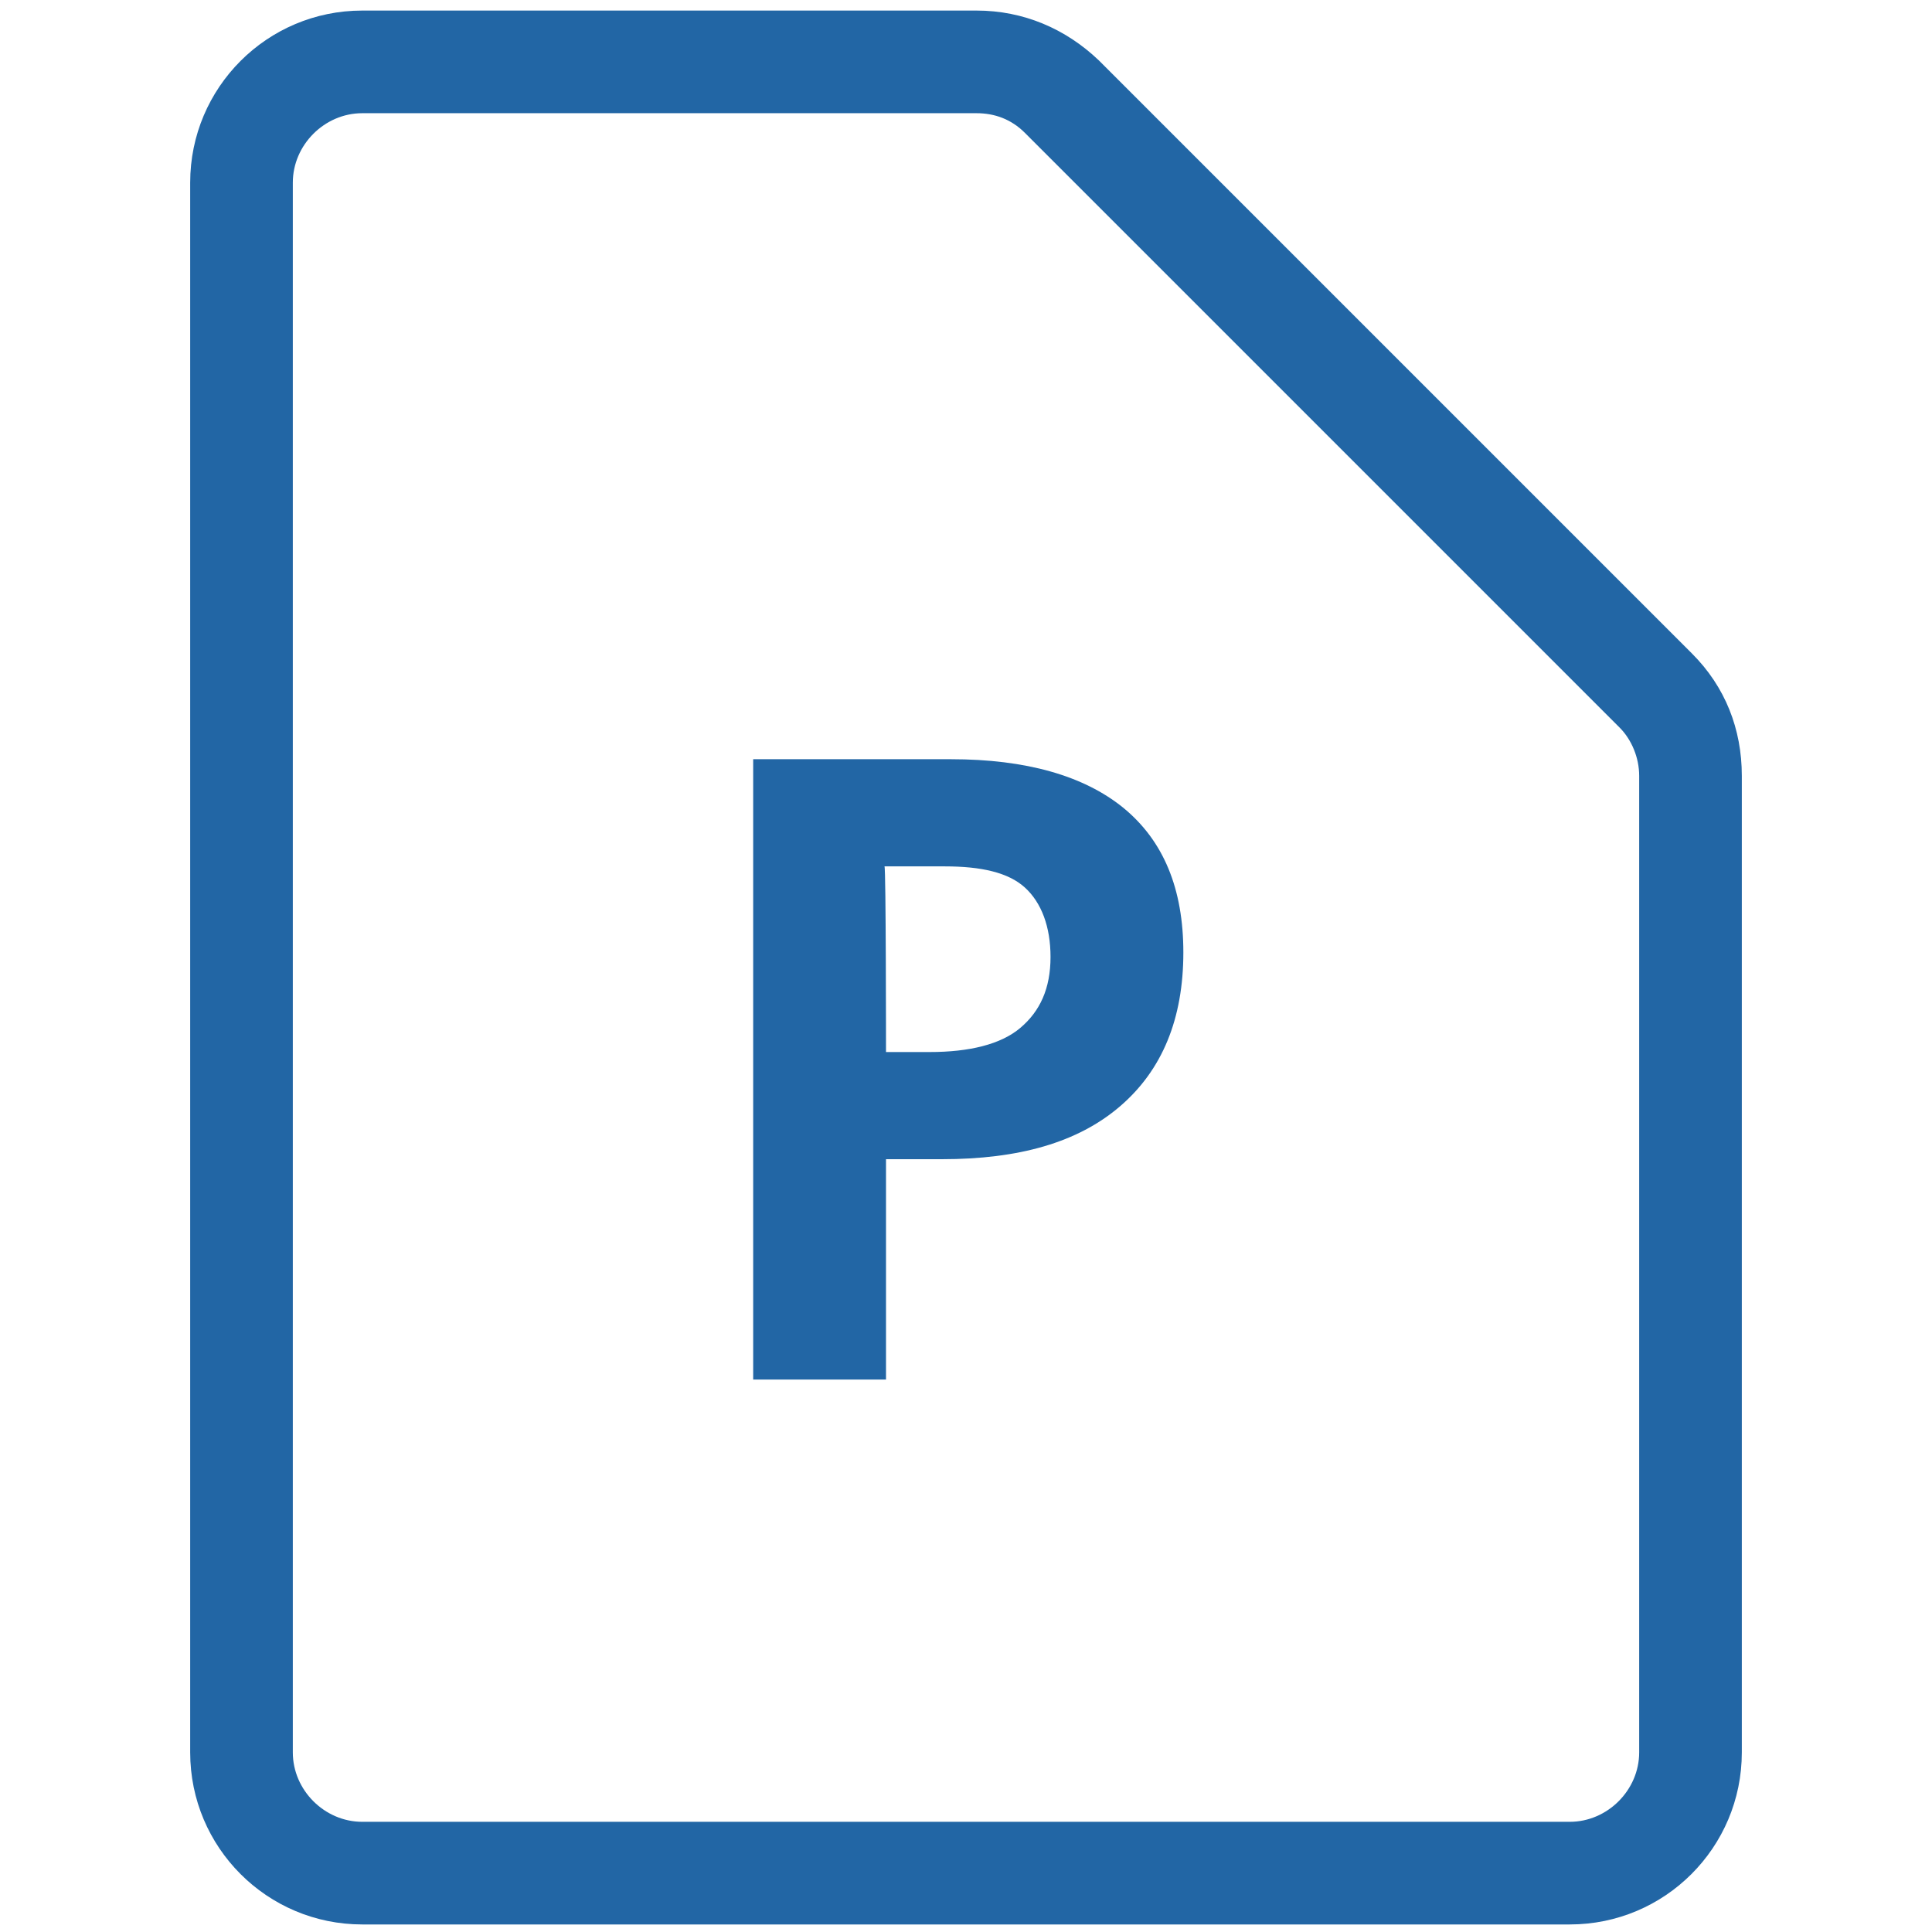
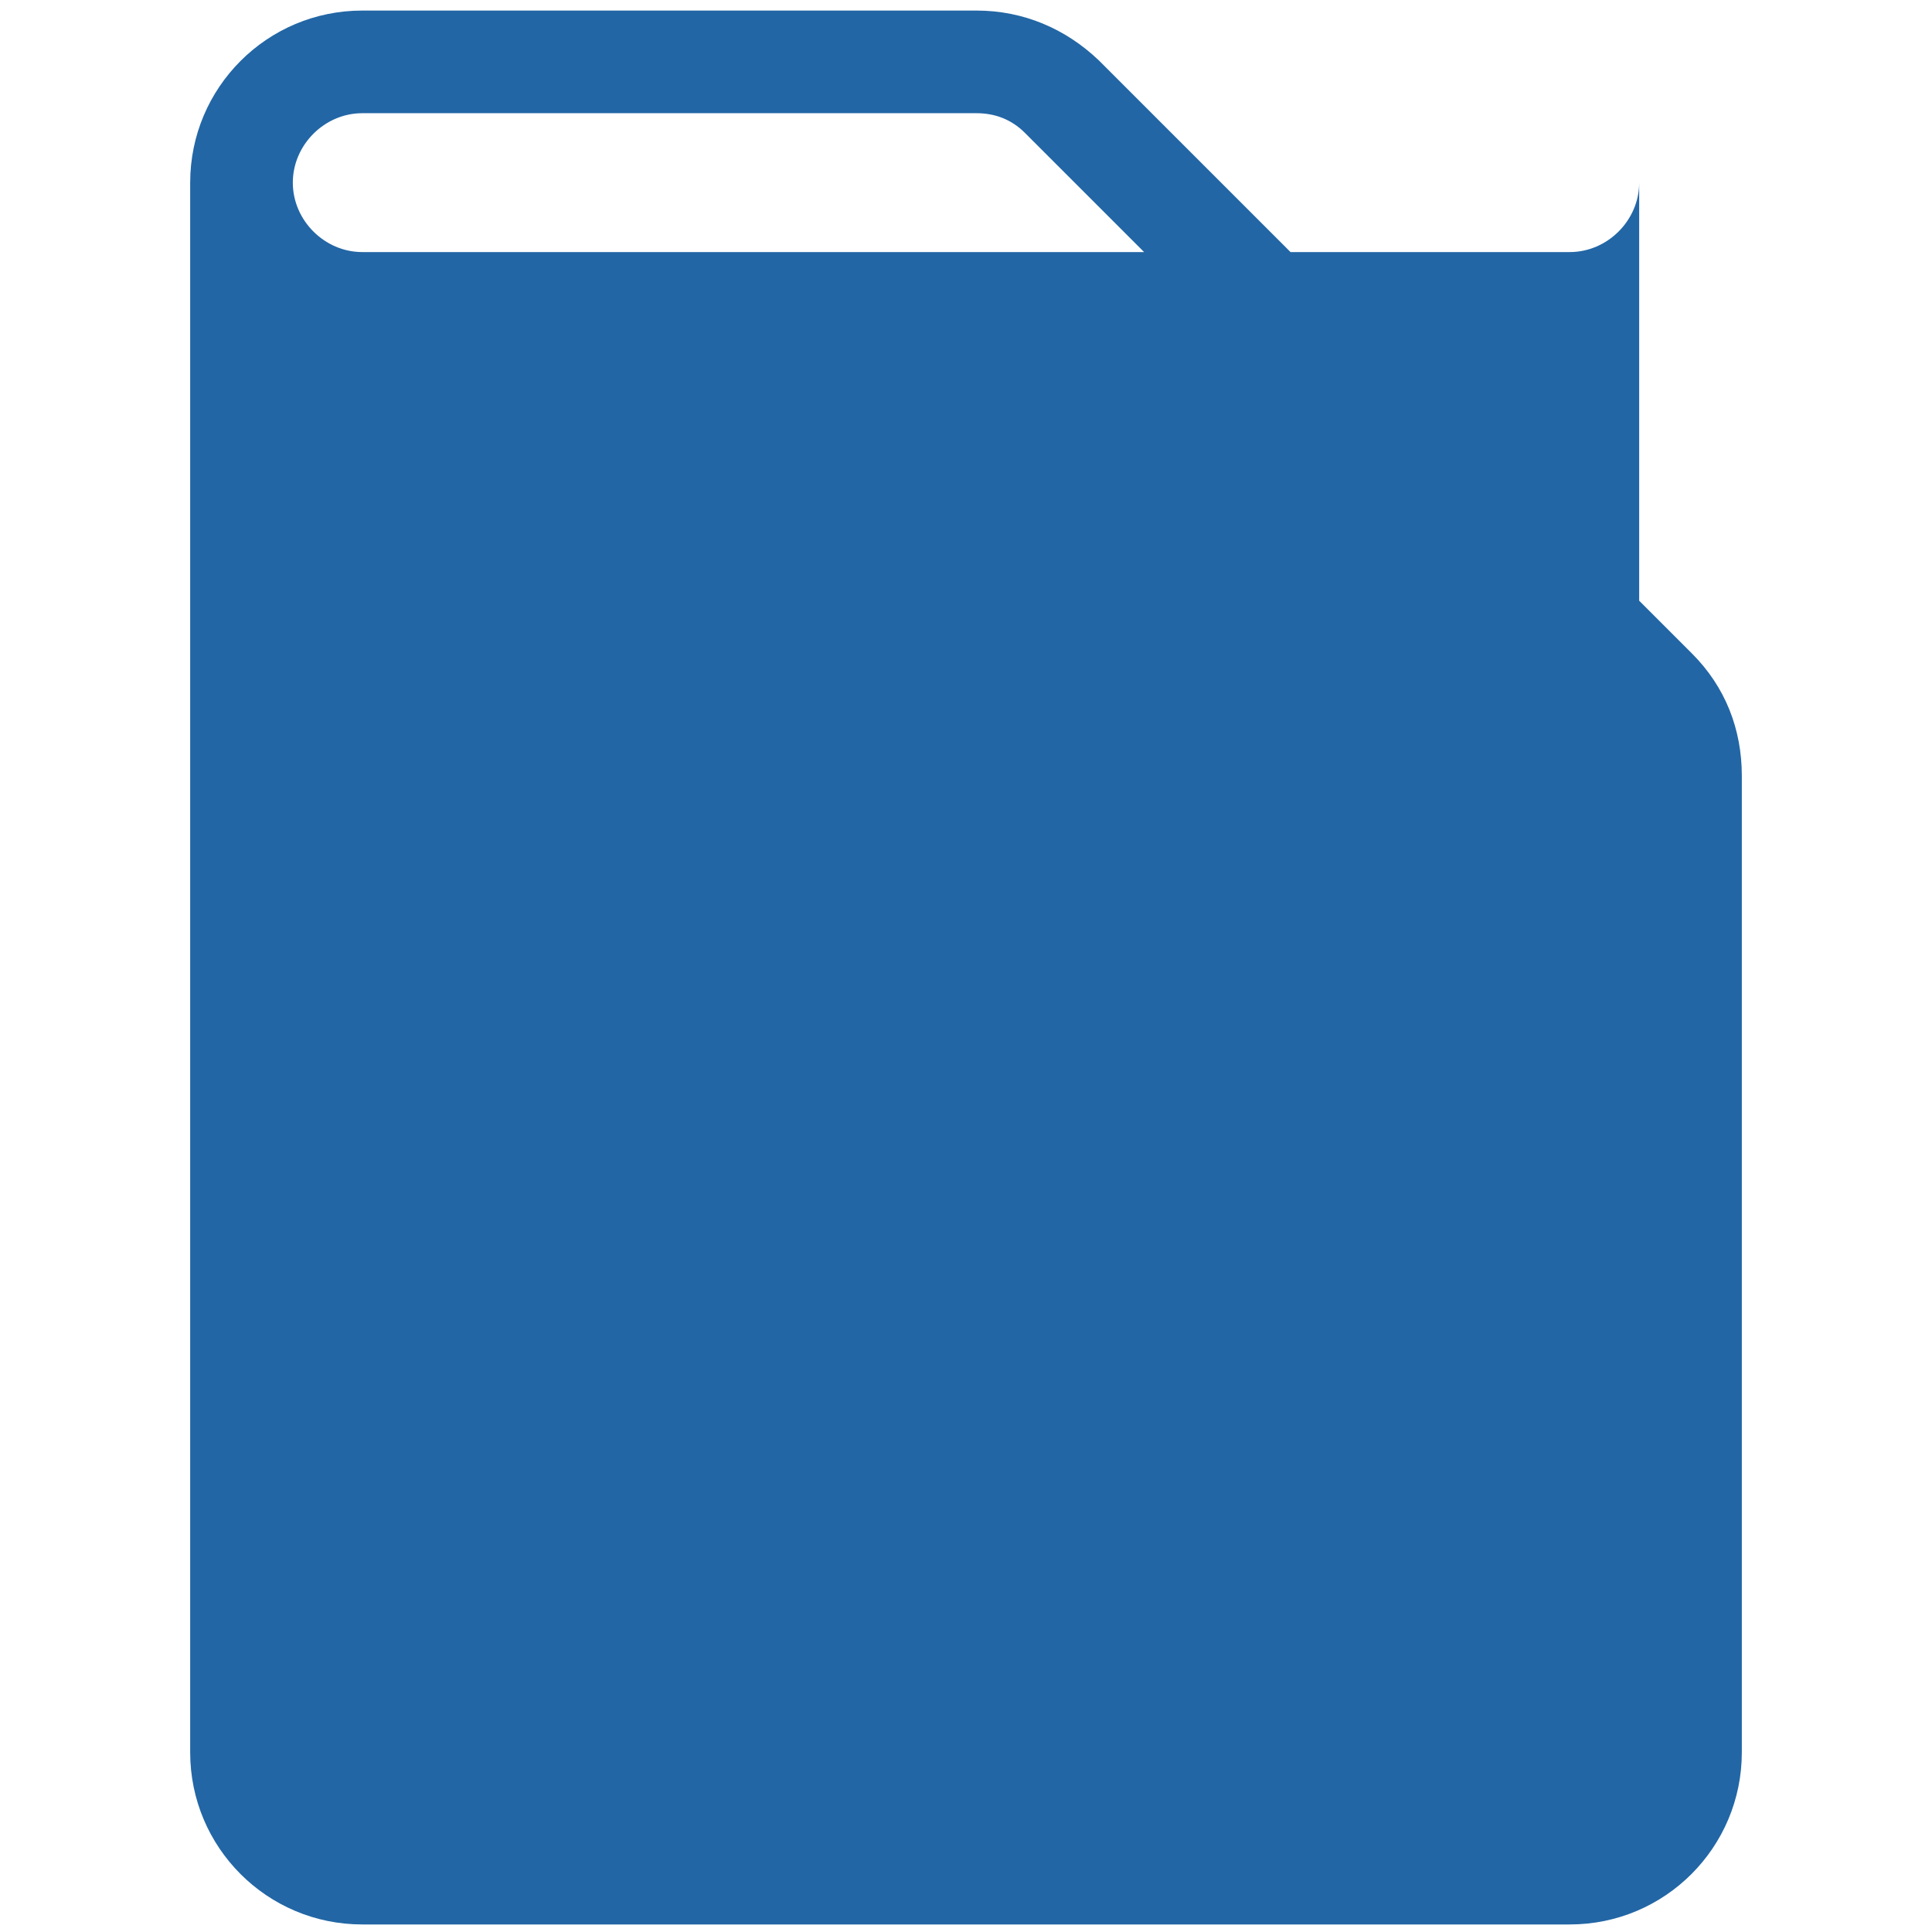
<svg xmlns="http://www.w3.org/2000/svg" version="1.1" id="レイヤー_1" x="0px" y="0px" viewBox="0 0 128 128" style="enable-background:new 0 0 128 128;" xml:space="preserve">
  <style type="text/css">
	.st0{fill:#2266A5;}
</style>
  <g>
-     <path class="st0" d="M78.4,63.1c0,4.4-1.4,7.8-4.2,10.2s-6.7,3.5-11.8,3.5h-3.7v14.6h-8.8V50.3H63c5,0,8.8,1.1,11.4,3.2   C77.1,55.7,78.4,58.9,78.4,63.1z M58.7,69.7h2.9c2.6,0,4.7-0.5,6-1.6s2-2.6,2-4.7c0-2-0.6-3.6-1.7-4.6c-1.1-1-2.9-1.4-5.3-1.4h-4   C58.7,57.5,58.7,69.7,58.7,69.7z" />
-   </g>
-   <path class="st0" d="M24,127.5c-6.3,0-11.4-5.1-11.4-11.4v-104c0-6.3,5.1-11.4,11.4-11.4h40.7c3.1,0,5.9,1.2,8.1,3.3l39.3,39.3  c2.2,2.2,3.3,5,3.3,8.1v64.7c0,6.3-5.1,11.4-11.4,11.4H24z M24,7.5c-2.5,0-4.6,2.1-4.6,4.6v104c0,2.5,2.1,4.6,4.6,4.6h80  c2.5,0,4.6-2.1,4.6-4.6V51.4c0-1.2-0.5-2.4-1.3-3.2L67.9,8.8c-0.9-0.9-2-1.3-3.2-1.3H24z" />
+     </g>
+   <path class="st0" d="M24,127.5c-6.3,0-11.4-5.1-11.4-11.4v-104c0-6.3,5.1-11.4,11.4-11.4h40.7c3.1,0,5.9,1.2,8.1,3.3l39.3,39.3  c2.2,2.2,3.3,5,3.3,8.1v64.7c0,6.3-5.1,11.4-11.4,11.4H24z M24,7.5c-2.5,0-4.6,2.1-4.6,4.6c0,2.5,2.1,4.6,4.6,4.6h80  c2.5,0,4.6-2.1,4.6-4.6V51.4c0-1.2-0.5-2.4-1.3-3.2L67.9,8.8c-0.9-0.9-2-1.3-3.2-1.3H24z" />
</svg>